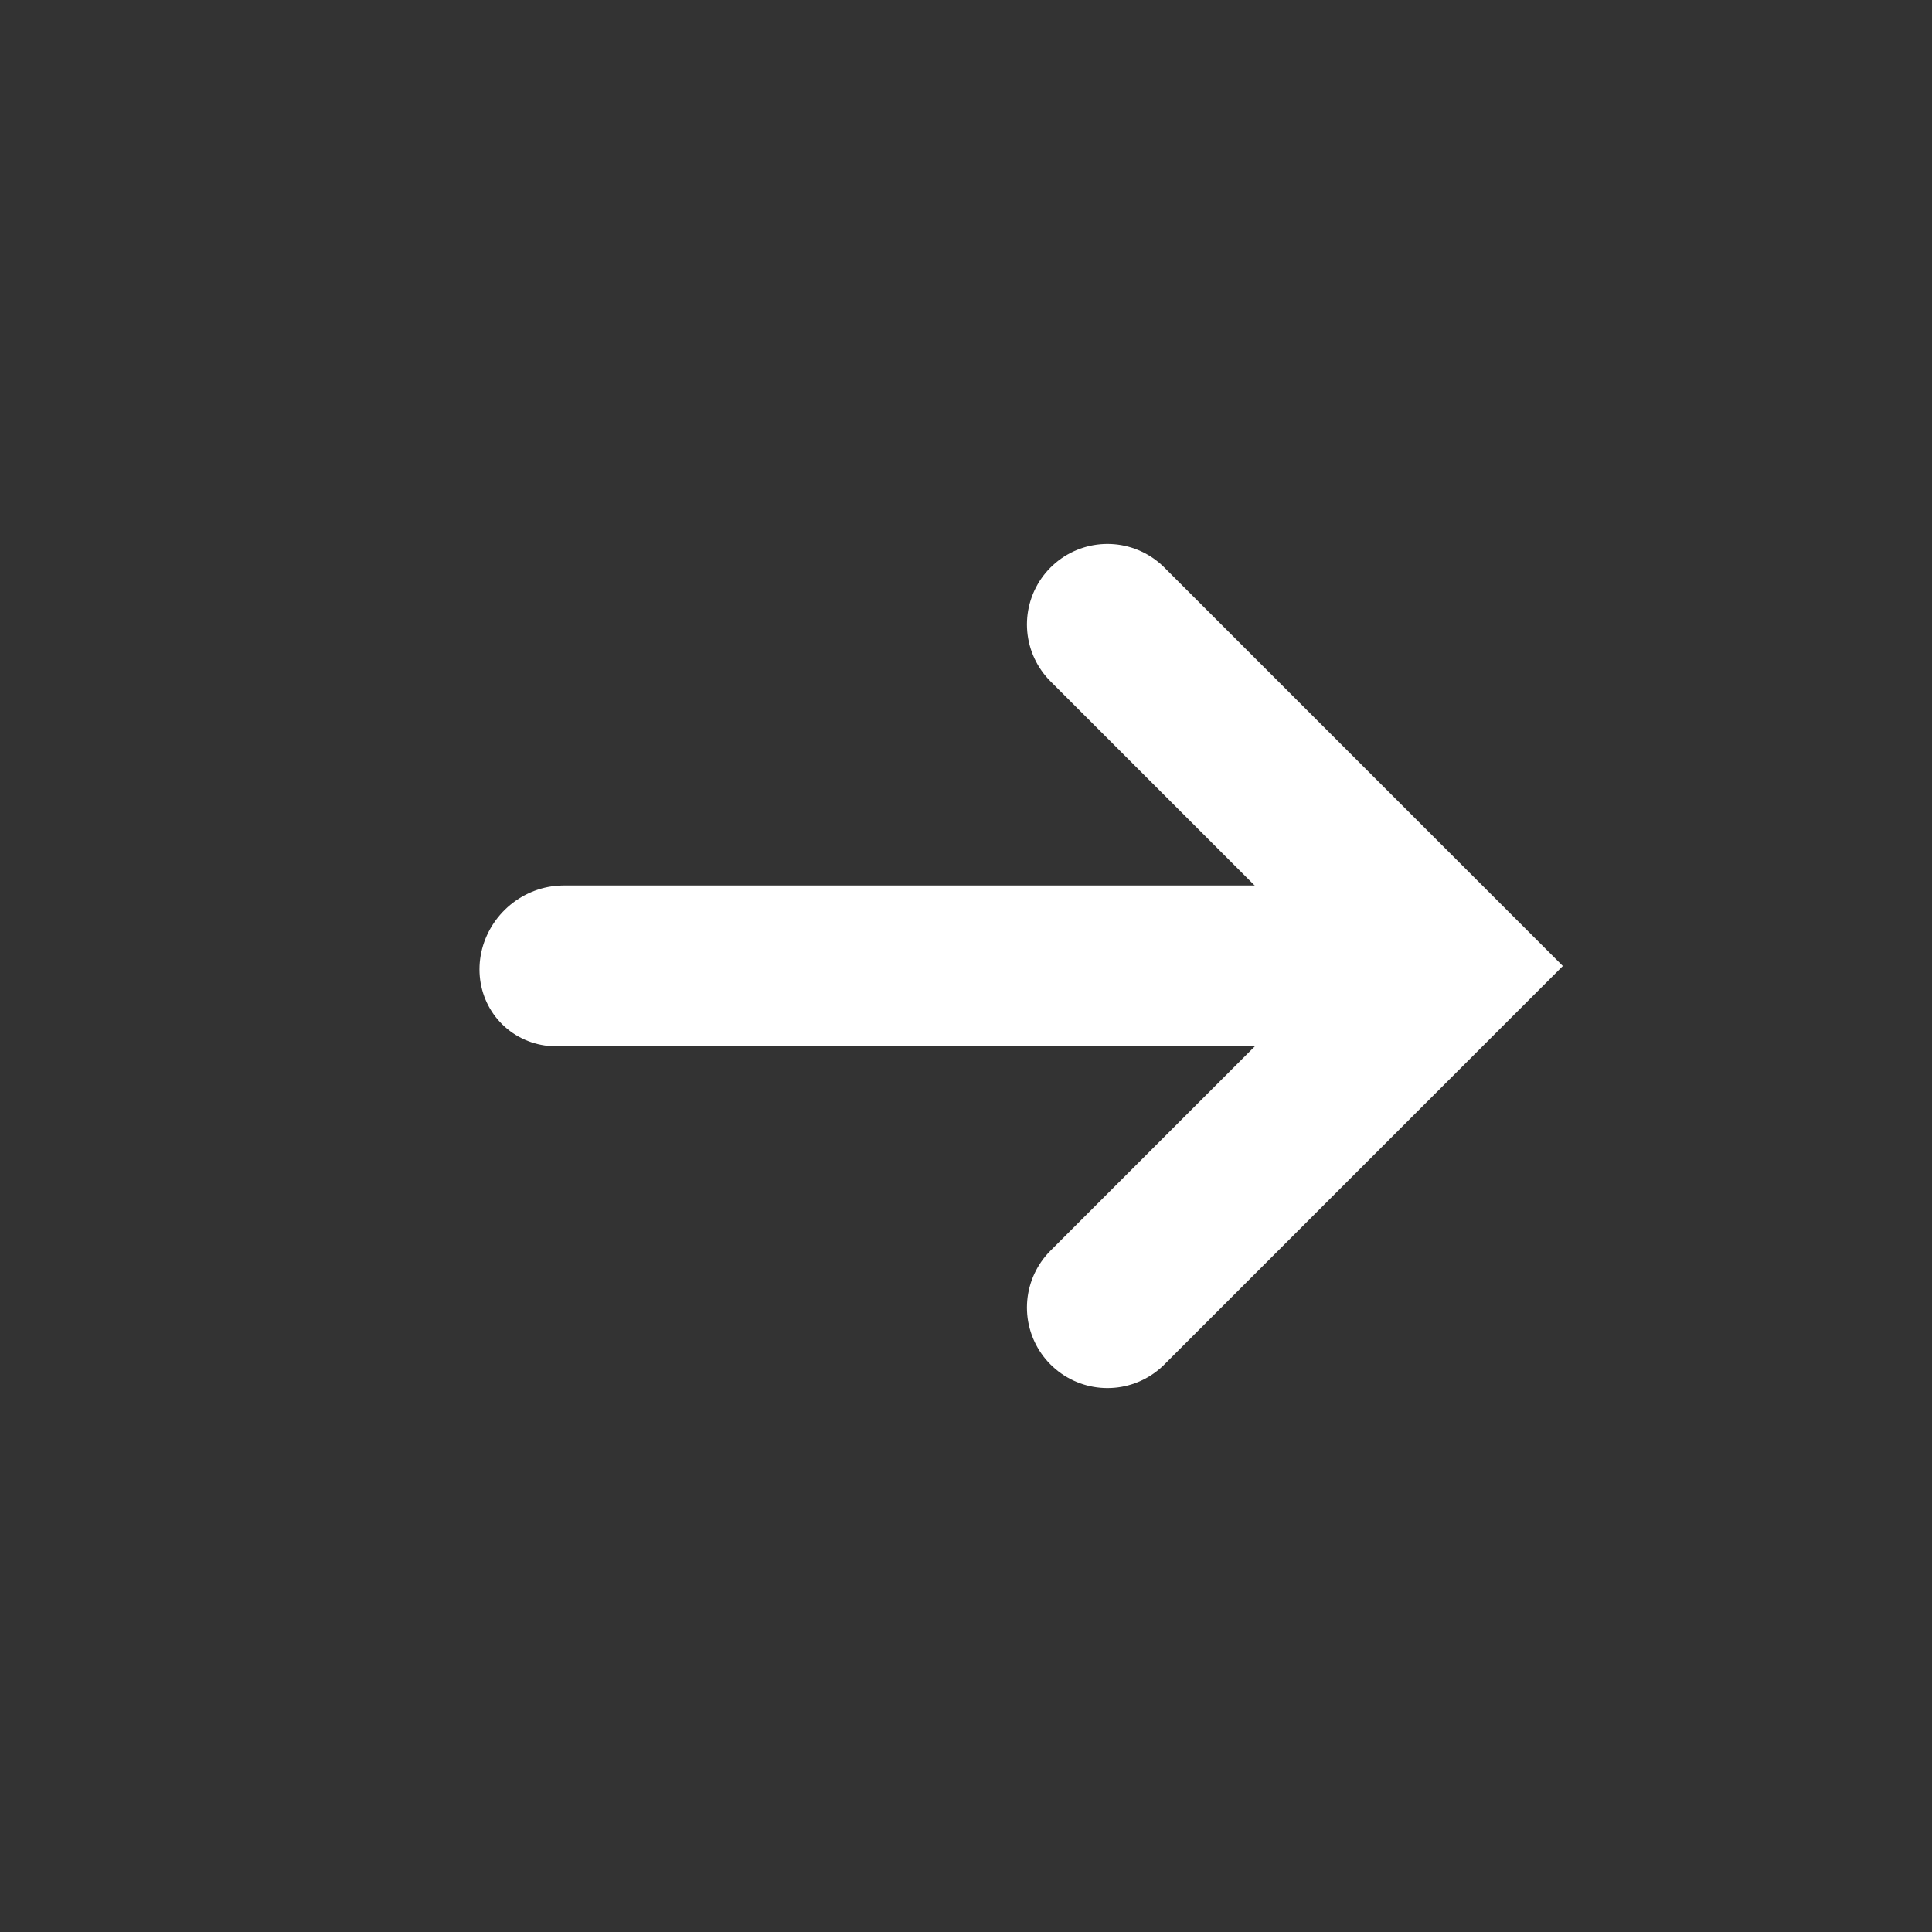
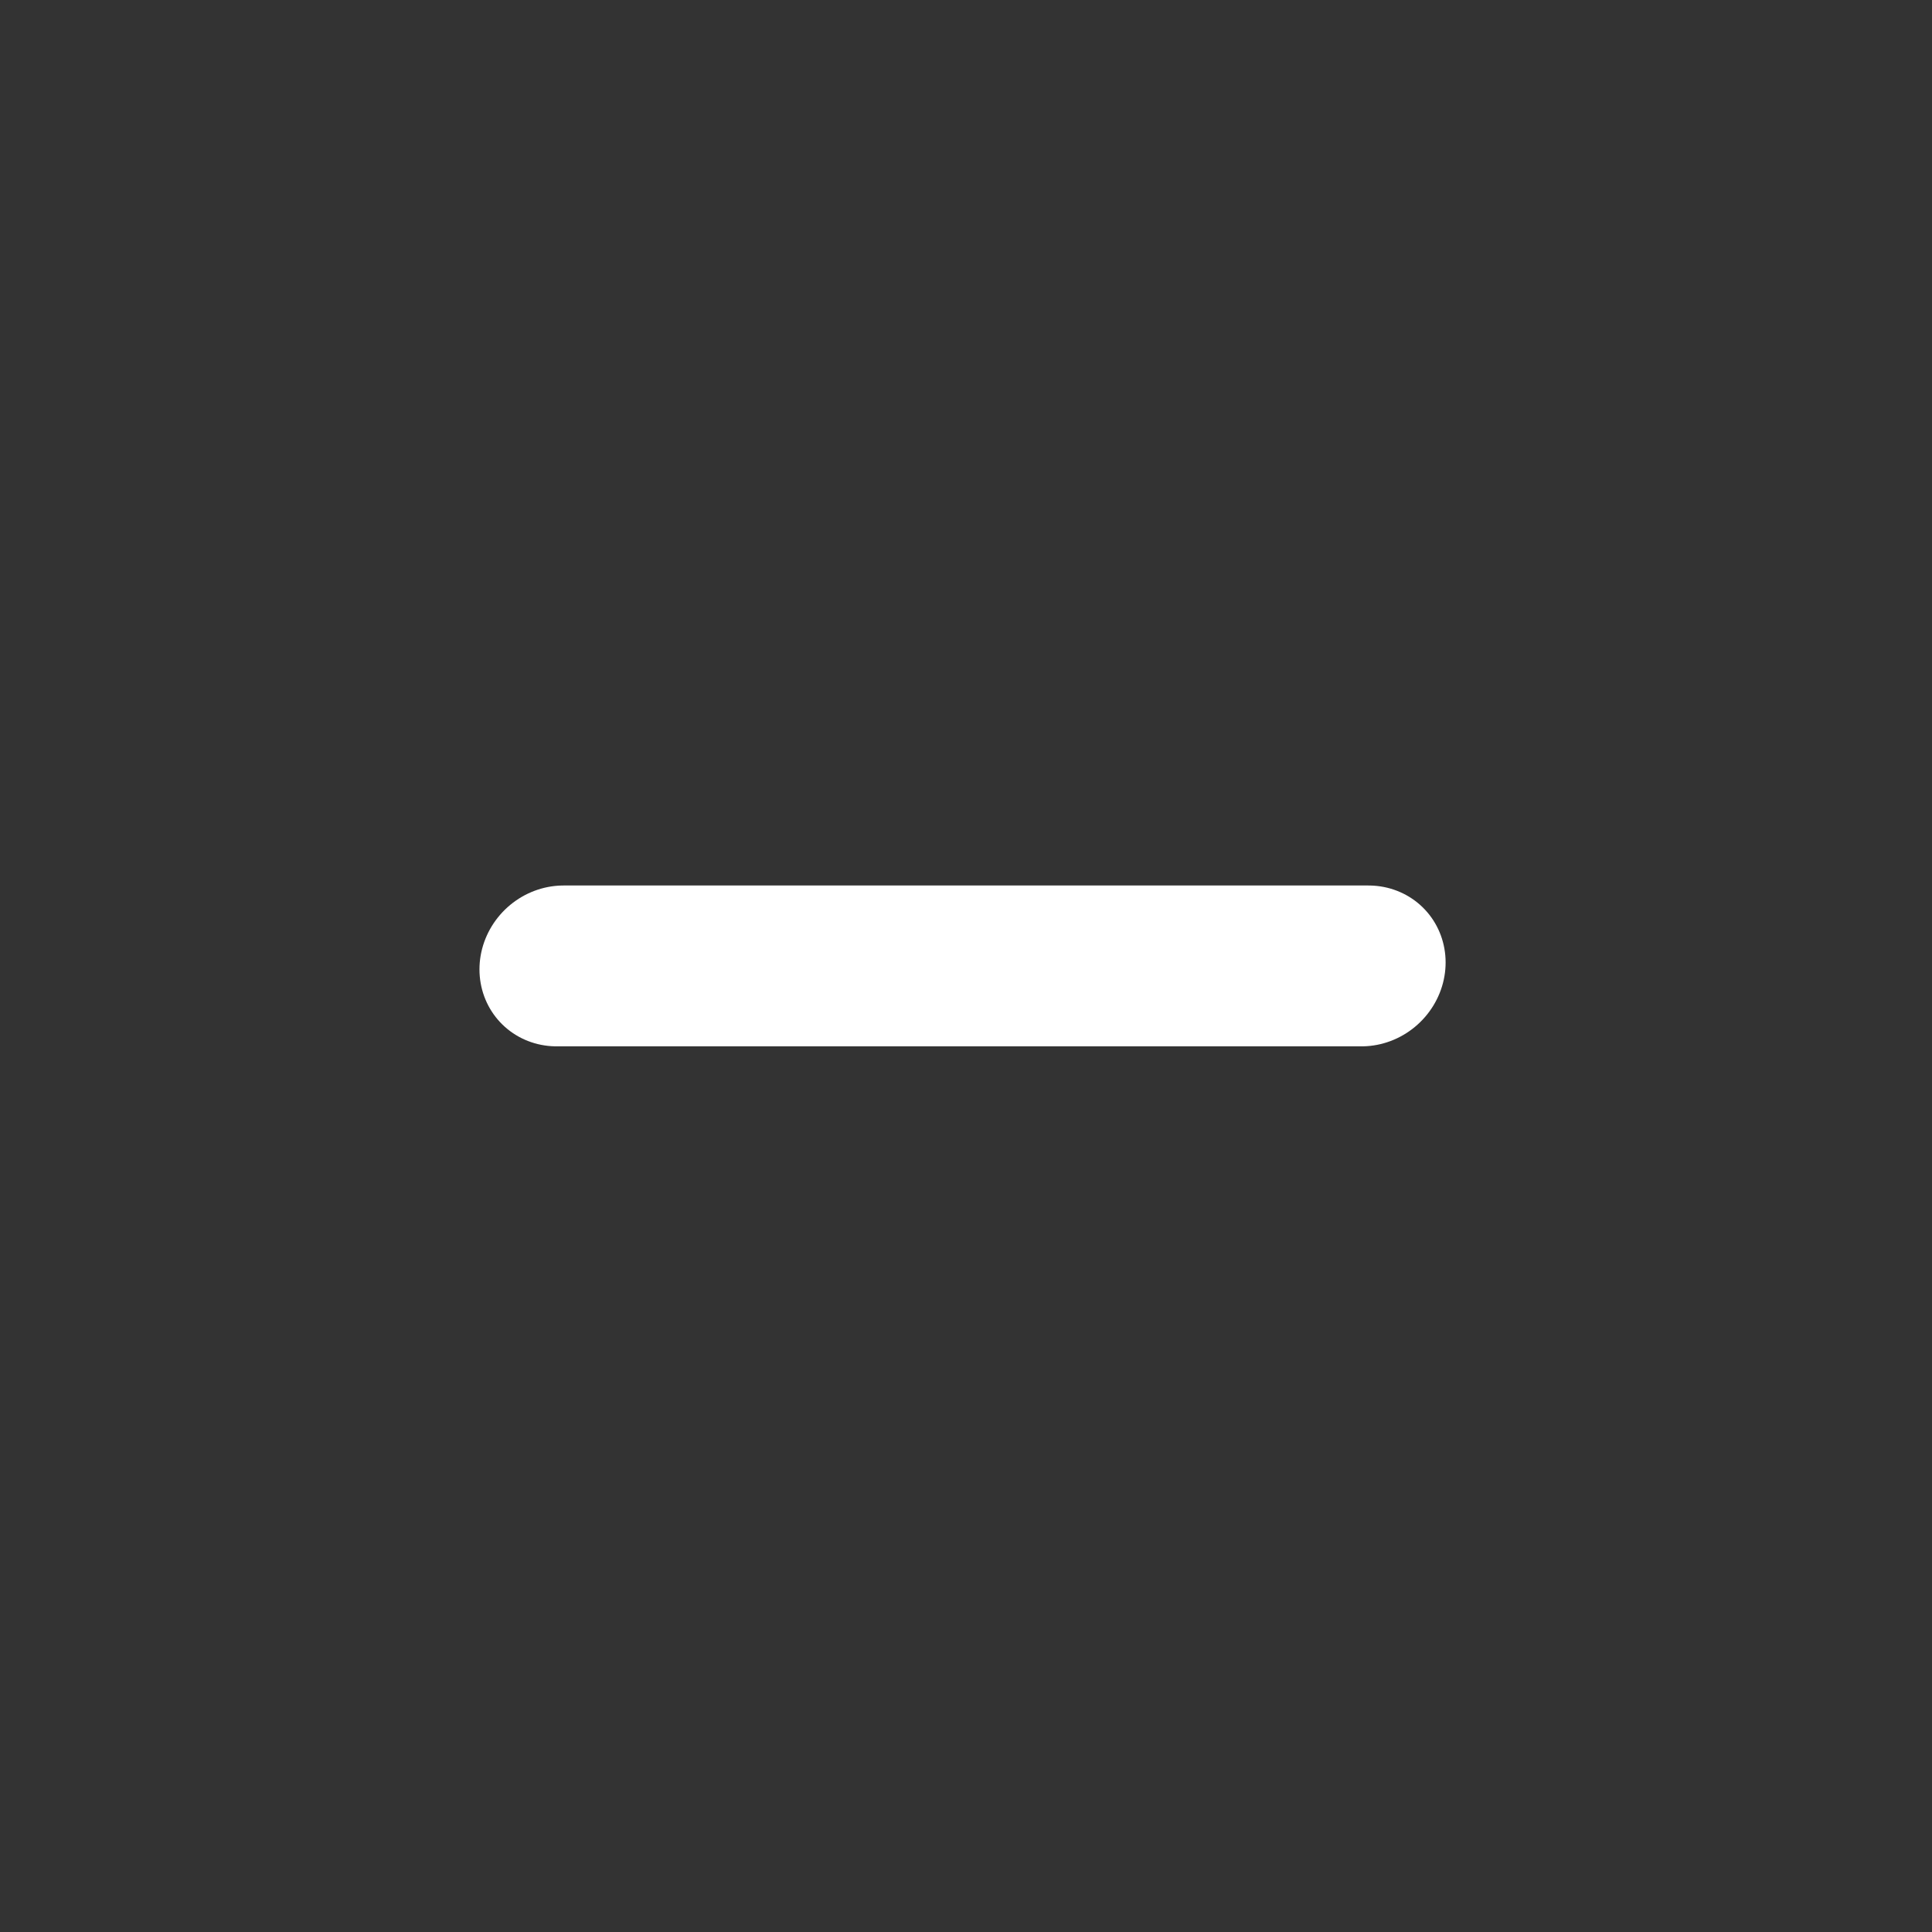
<svg xmlns="http://www.w3.org/2000/svg" id="forward" fill="none" viewBox="0 0 24 24">
  <rect x="0" y="0" width="24" height="24" fill="#333333" stroke="none" />
-   <path d="M13.757 16.243 18 12l-4.243-4.243" stroke="#fff" stroke-width="2" stroke-miterlimit="10" stroke-linecap="round" />
  <path transform="matrix(1 0 .043 -.999 6 11)" stroke="#fff" stroke-width="2" stroke-miterlimit="10" stroke-linecap="round" d="M1-1h10" />
</svg>